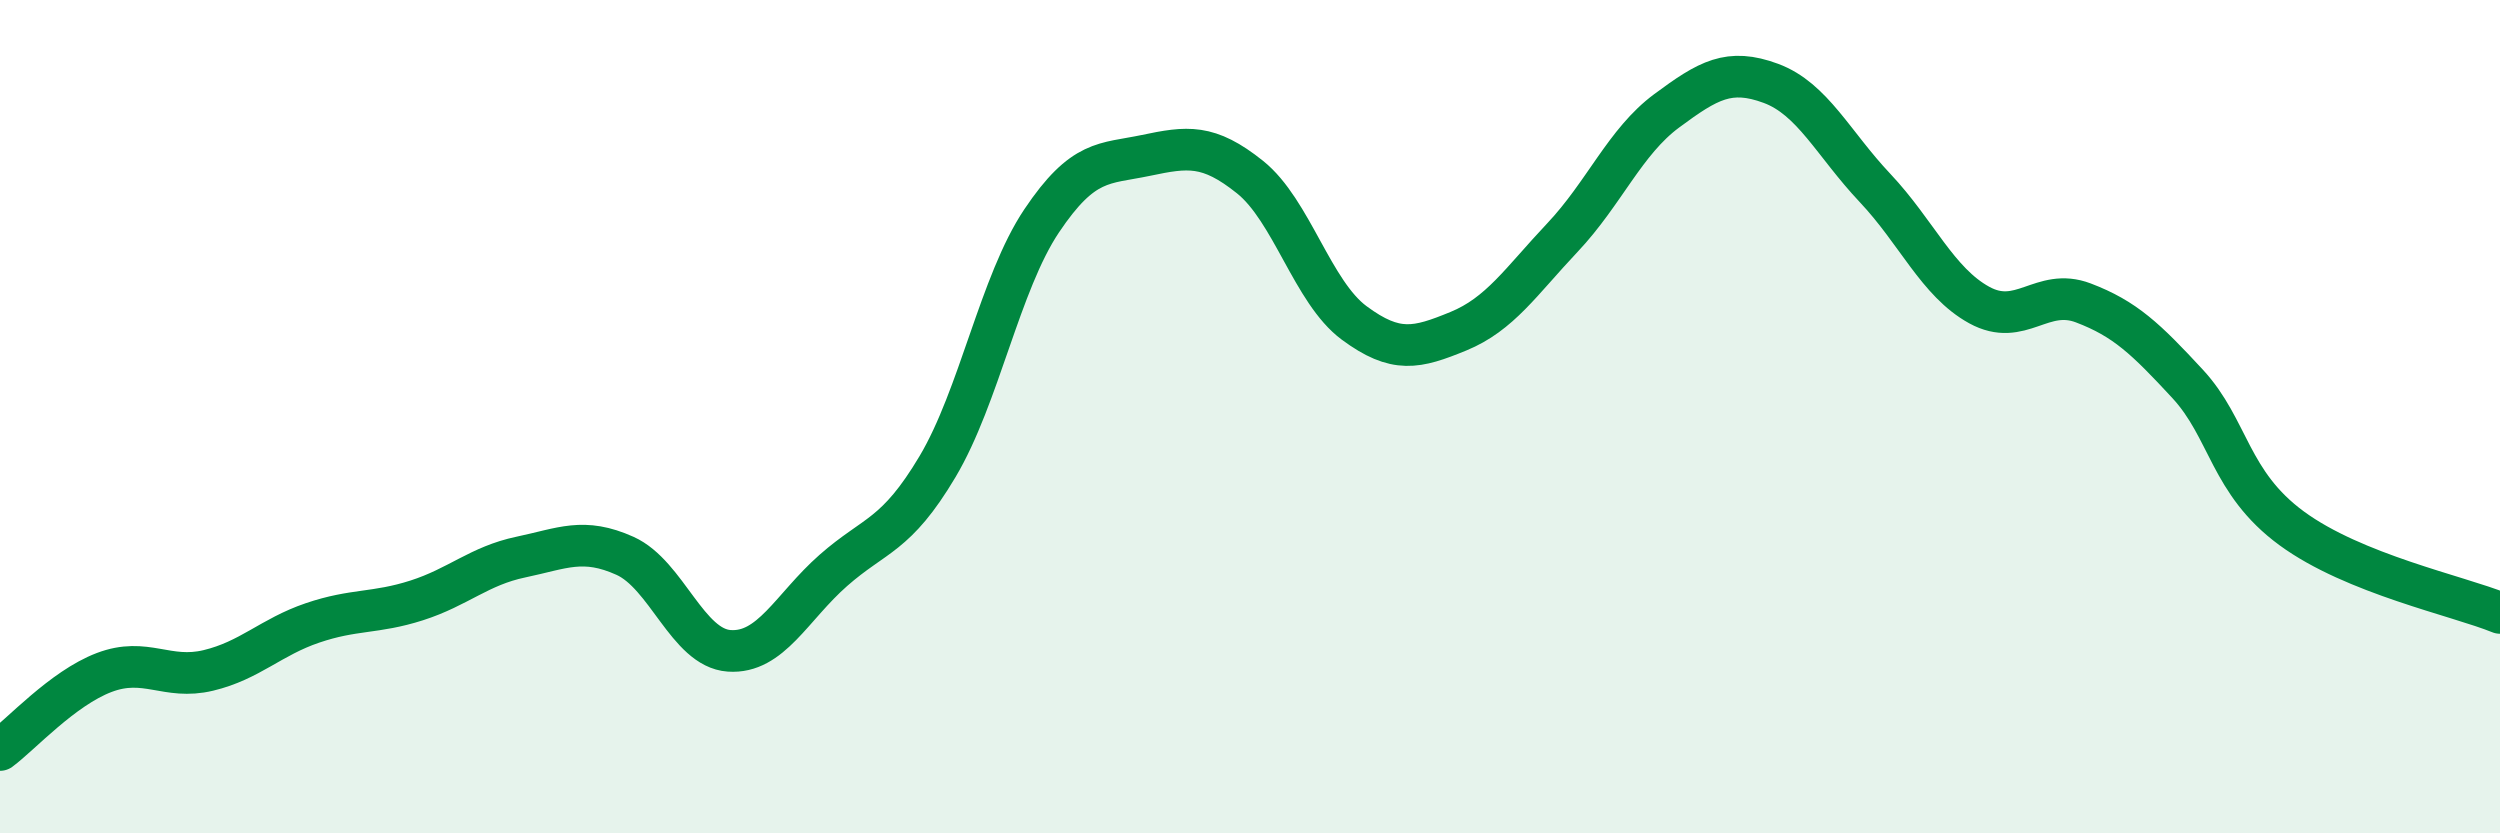
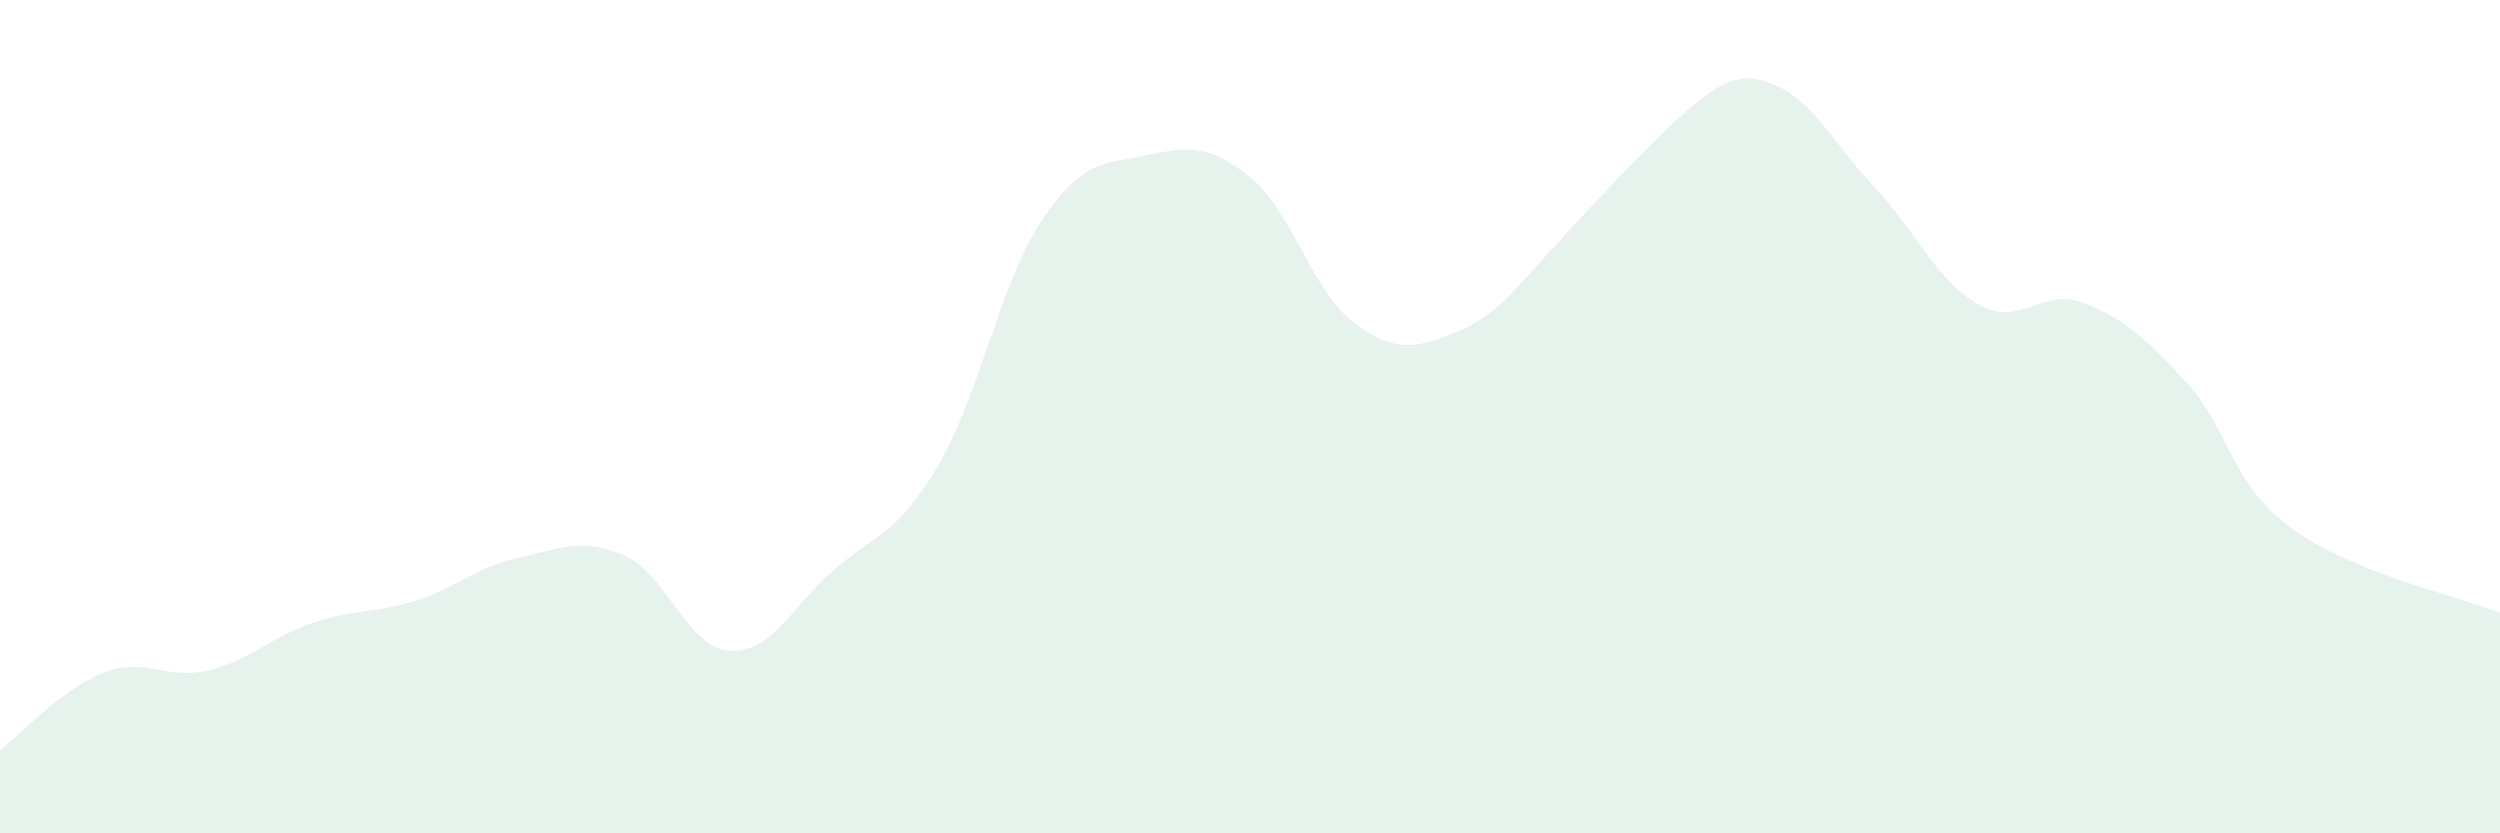
<svg xmlns="http://www.w3.org/2000/svg" width="60" height="20" viewBox="0 0 60 20">
-   <path d="M 0,18 C 0.5,17.63 1.5,16.52 2.5,16.14 C 3.5,15.76 4,16.33 5,16.09 C 6,15.85 6.5,15.29 7.5,14.95 C 8.5,14.61 9,14.73 10,14.41 C 11,14.09 11.5,13.58 12.5,13.37 C 13.5,13.16 14,12.89 15,13.34 C 16,13.79 16.5,15.55 17.5,15.62 C 18.5,15.69 19,14.57 20,13.69 C 21,12.81 21.5,12.88 22.5,11.2 C 23.5,9.52 24,6.79 25,5.3 C 26,3.81 26.5,3.94 27.5,3.73 C 28.5,3.52 29,3.45 30,4.25 C 31,5.05 31.5,7.01 32.5,7.75 C 33.5,8.49 34,8.36 35,7.95 C 36,7.54 36.5,6.76 37.5,5.7 C 38.5,4.64 39,3.4 40,2.66 C 41,1.92 41.5,1.63 42.5,2 C 43.5,2.37 44,3.45 45,4.51 C 46,5.57 46.5,6.77 47.5,7.32 C 48.5,7.87 49,6.89 50,7.27 C 51,7.65 51.5,8.13 52.5,9.21 C 53.5,10.29 53.5,11.58 55,12.68 C 56.5,13.78 59,14.3 60,14.71L60 20L0 20Z" fill="#008740" opacity="0.1" stroke-linecap="round" stroke-linejoin="round" />
-   <path d="M 0,18 C 0.5,17.63 1.5,16.52 2.5,16.14 C 3.5,15.76 4,16.33 5,16.09 C 6,15.85 6.5,15.29 7.5,14.95 C 8.5,14.61 9,14.73 10,14.41 C 11,14.09 11.5,13.58 12.5,13.37 C 13.5,13.16 14,12.89 15,13.34 C 16,13.79 16.5,15.55 17.5,15.62 C 18.5,15.69 19,14.57 20,13.69 C 21,12.81 21.5,12.88 22.5,11.2 C 23.5,9.52 24,6.79 25,5.3 C 26,3.81 26.5,3.94 27.5,3.73 C 28.5,3.52 29,3.45 30,4.25 C 31,5.05 31.5,7.01 32.5,7.75 C 33.5,8.49 34,8.36 35,7.95 C 36,7.54 36.5,6.76 37.5,5.7 C 38.5,4.64 39,3.4 40,2.66 C 41,1.92 41.5,1.63 42.5,2 C 43.5,2.37 44,3.45 45,4.51 C 46,5.57 46.5,6.77 47.5,7.32 C 48.5,7.87 49,6.89 50,7.27 C 51,7.65 51.5,8.13 52.5,9.21 C 53.5,10.29 53.5,11.58 55,12.68 C 56.5,13.78 59,14.3 60,14.71" stroke="#008740" stroke-width="1" fill="none" stroke-linecap="round" stroke-linejoin="round" />
+   <path d="M 0,18 C 0.5,17.63 1.5,16.52 2.5,16.14 C 3.5,15.76 4,16.33 5,16.09 C 6,15.85 6.5,15.29 7.5,14.95 C 8.5,14.61 9,14.73 10,14.41 C 11,14.09 11.5,13.58 12.5,13.37 C 13.5,13.16 14,12.89 15,13.34 C 16,13.79 16.5,15.55 17.5,15.62 C 18.5,15.69 19,14.57 20,13.69 C 21,12.81 21.5,12.88 22.5,11.2 C 23.5,9.52 24,6.79 25,5.3 C 26,3.81 26.5,3.94 27.5,3.73 C 28.5,3.52 29,3.45 30,4.25 C 31,5.05 31.5,7.01 32.5,7.75 C 33.5,8.49 34,8.36 35,7.95 C 36,7.54 36.5,6.76 37.5,5.7 C 41,1.92 41.5,1.63 42.5,2 C 43.5,2.37 44,3.45 45,4.51 C 46,5.57 46.5,6.77 47.5,7.32 C 48.5,7.87 49,6.89 50,7.27 C 51,7.65 51.5,8.13 52.5,9.21 C 53.5,10.29 53.5,11.58 55,12.68 C 56.5,13.78 59,14.3 60,14.71L60 20L0 20Z" fill="#008740" opacity="0.1" stroke-linecap="round" stroke-linejoin="round" />
</svg>